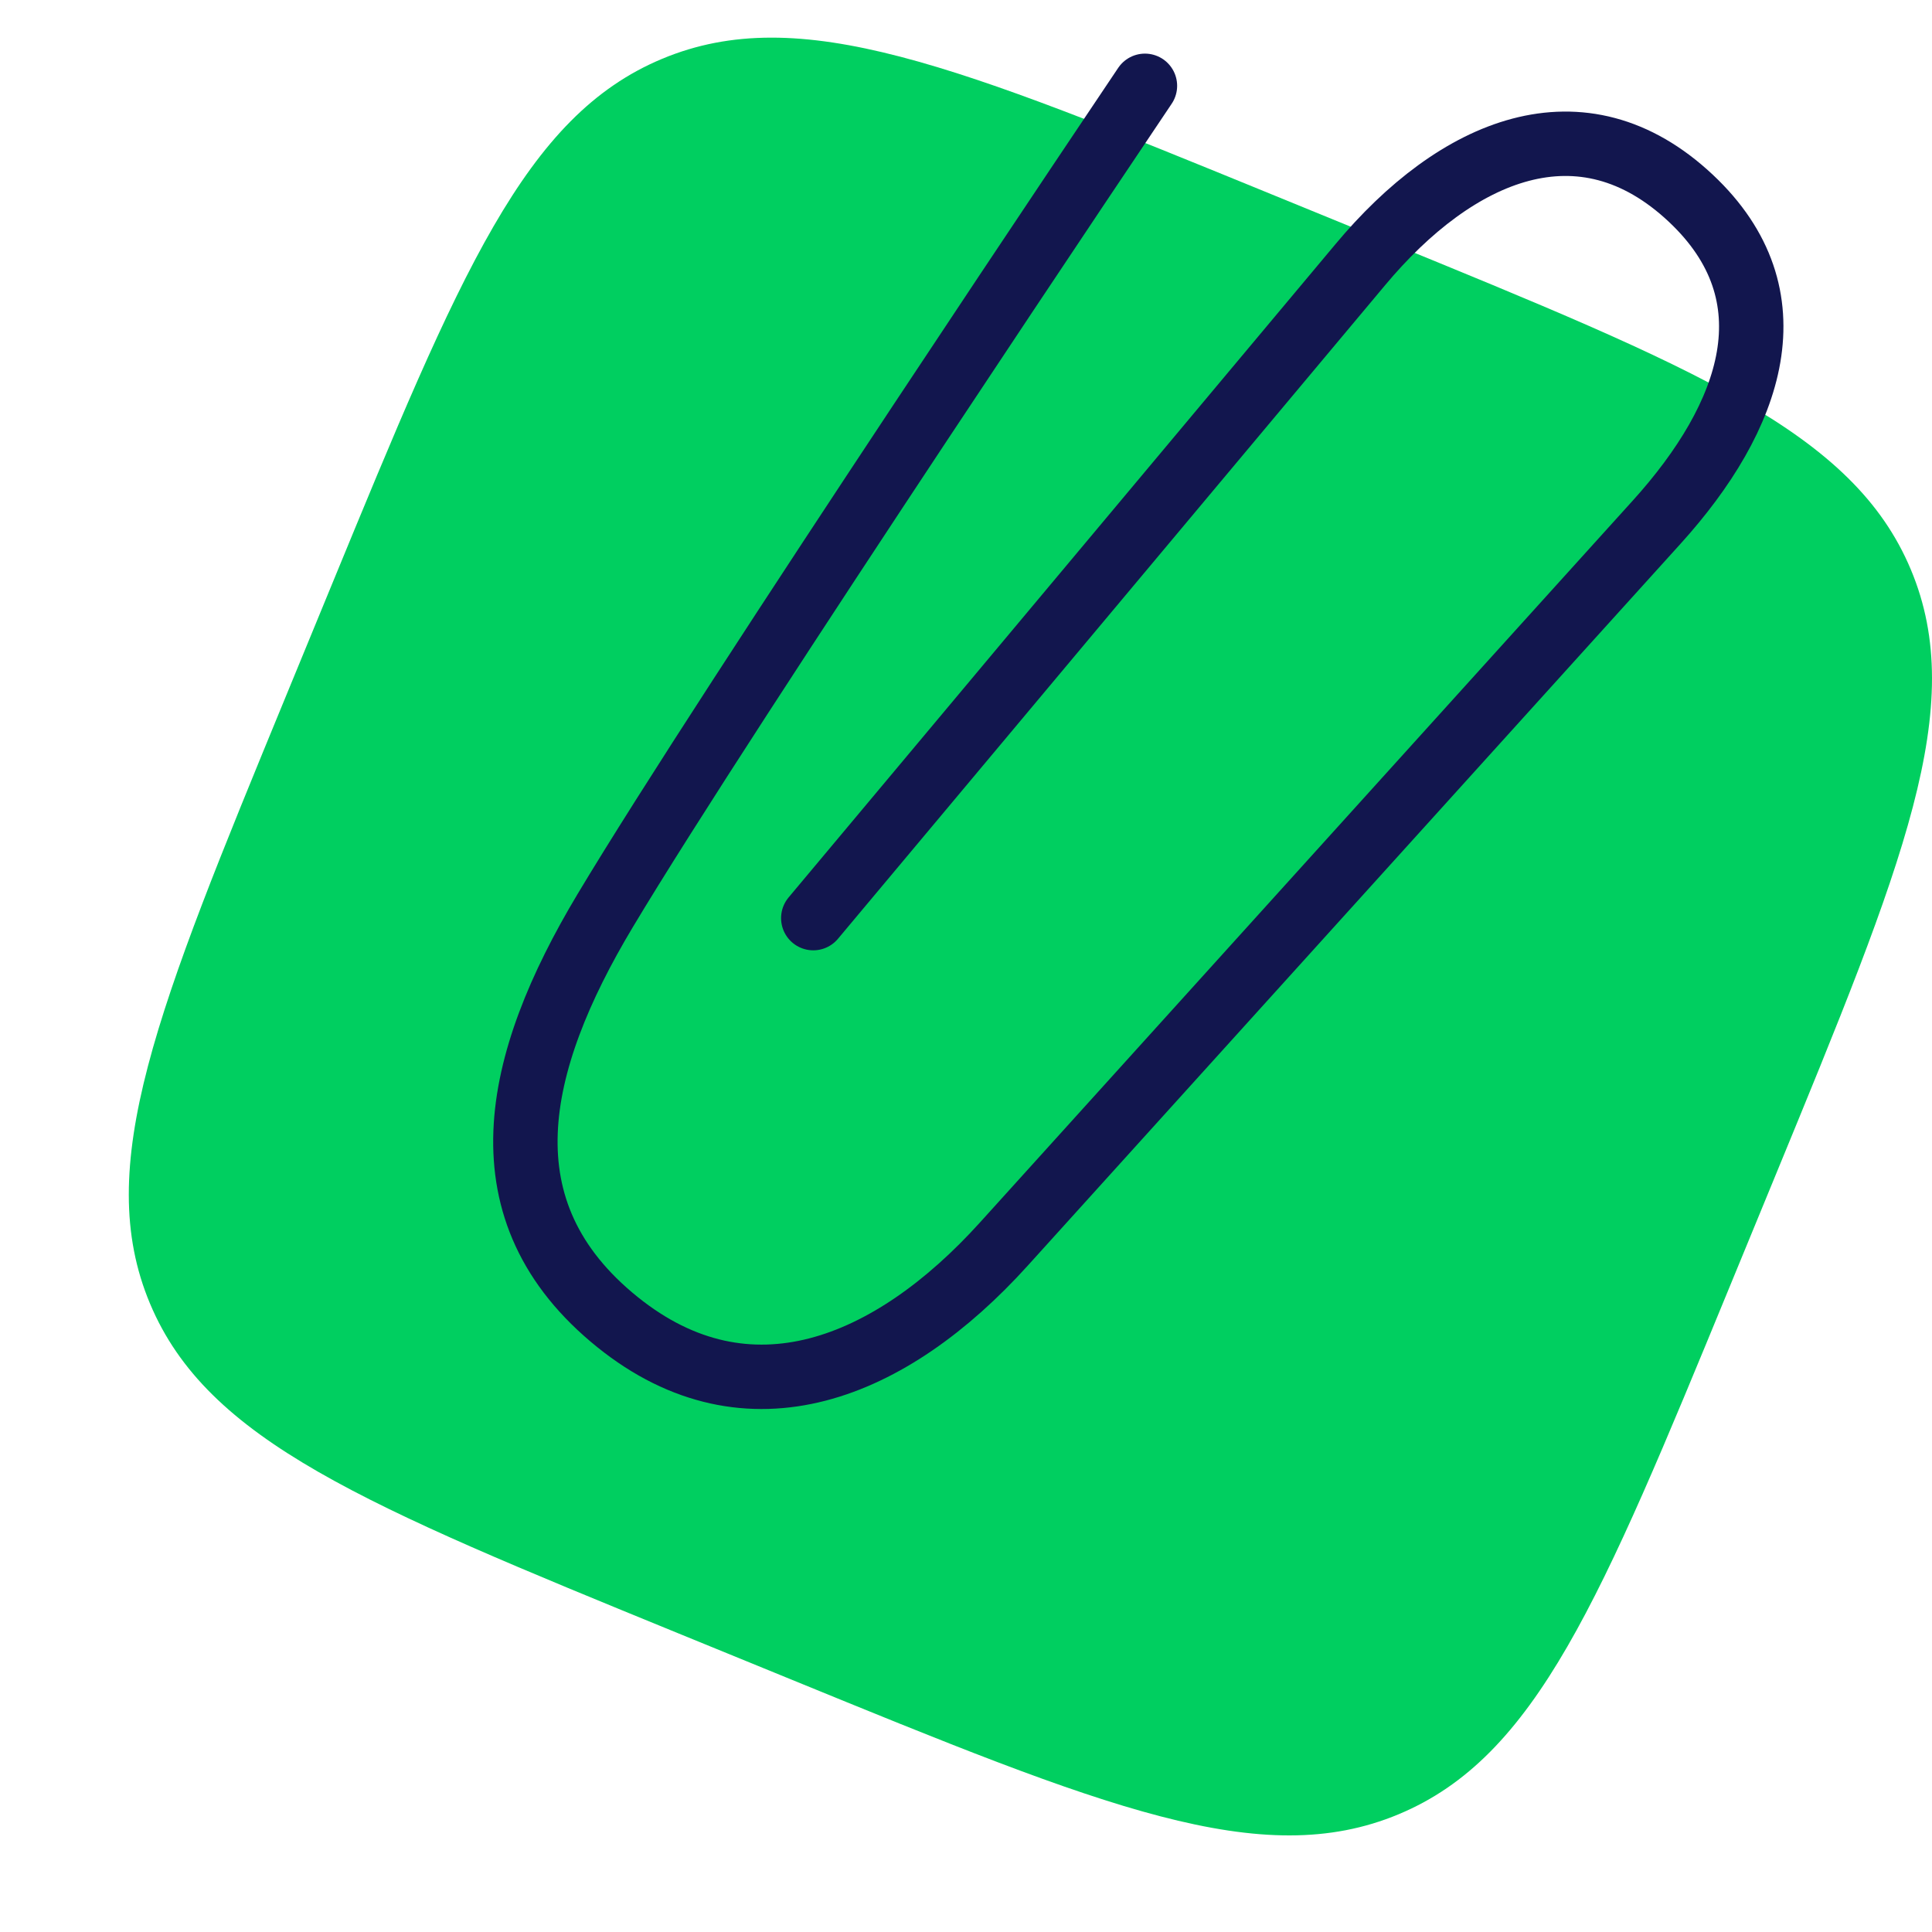
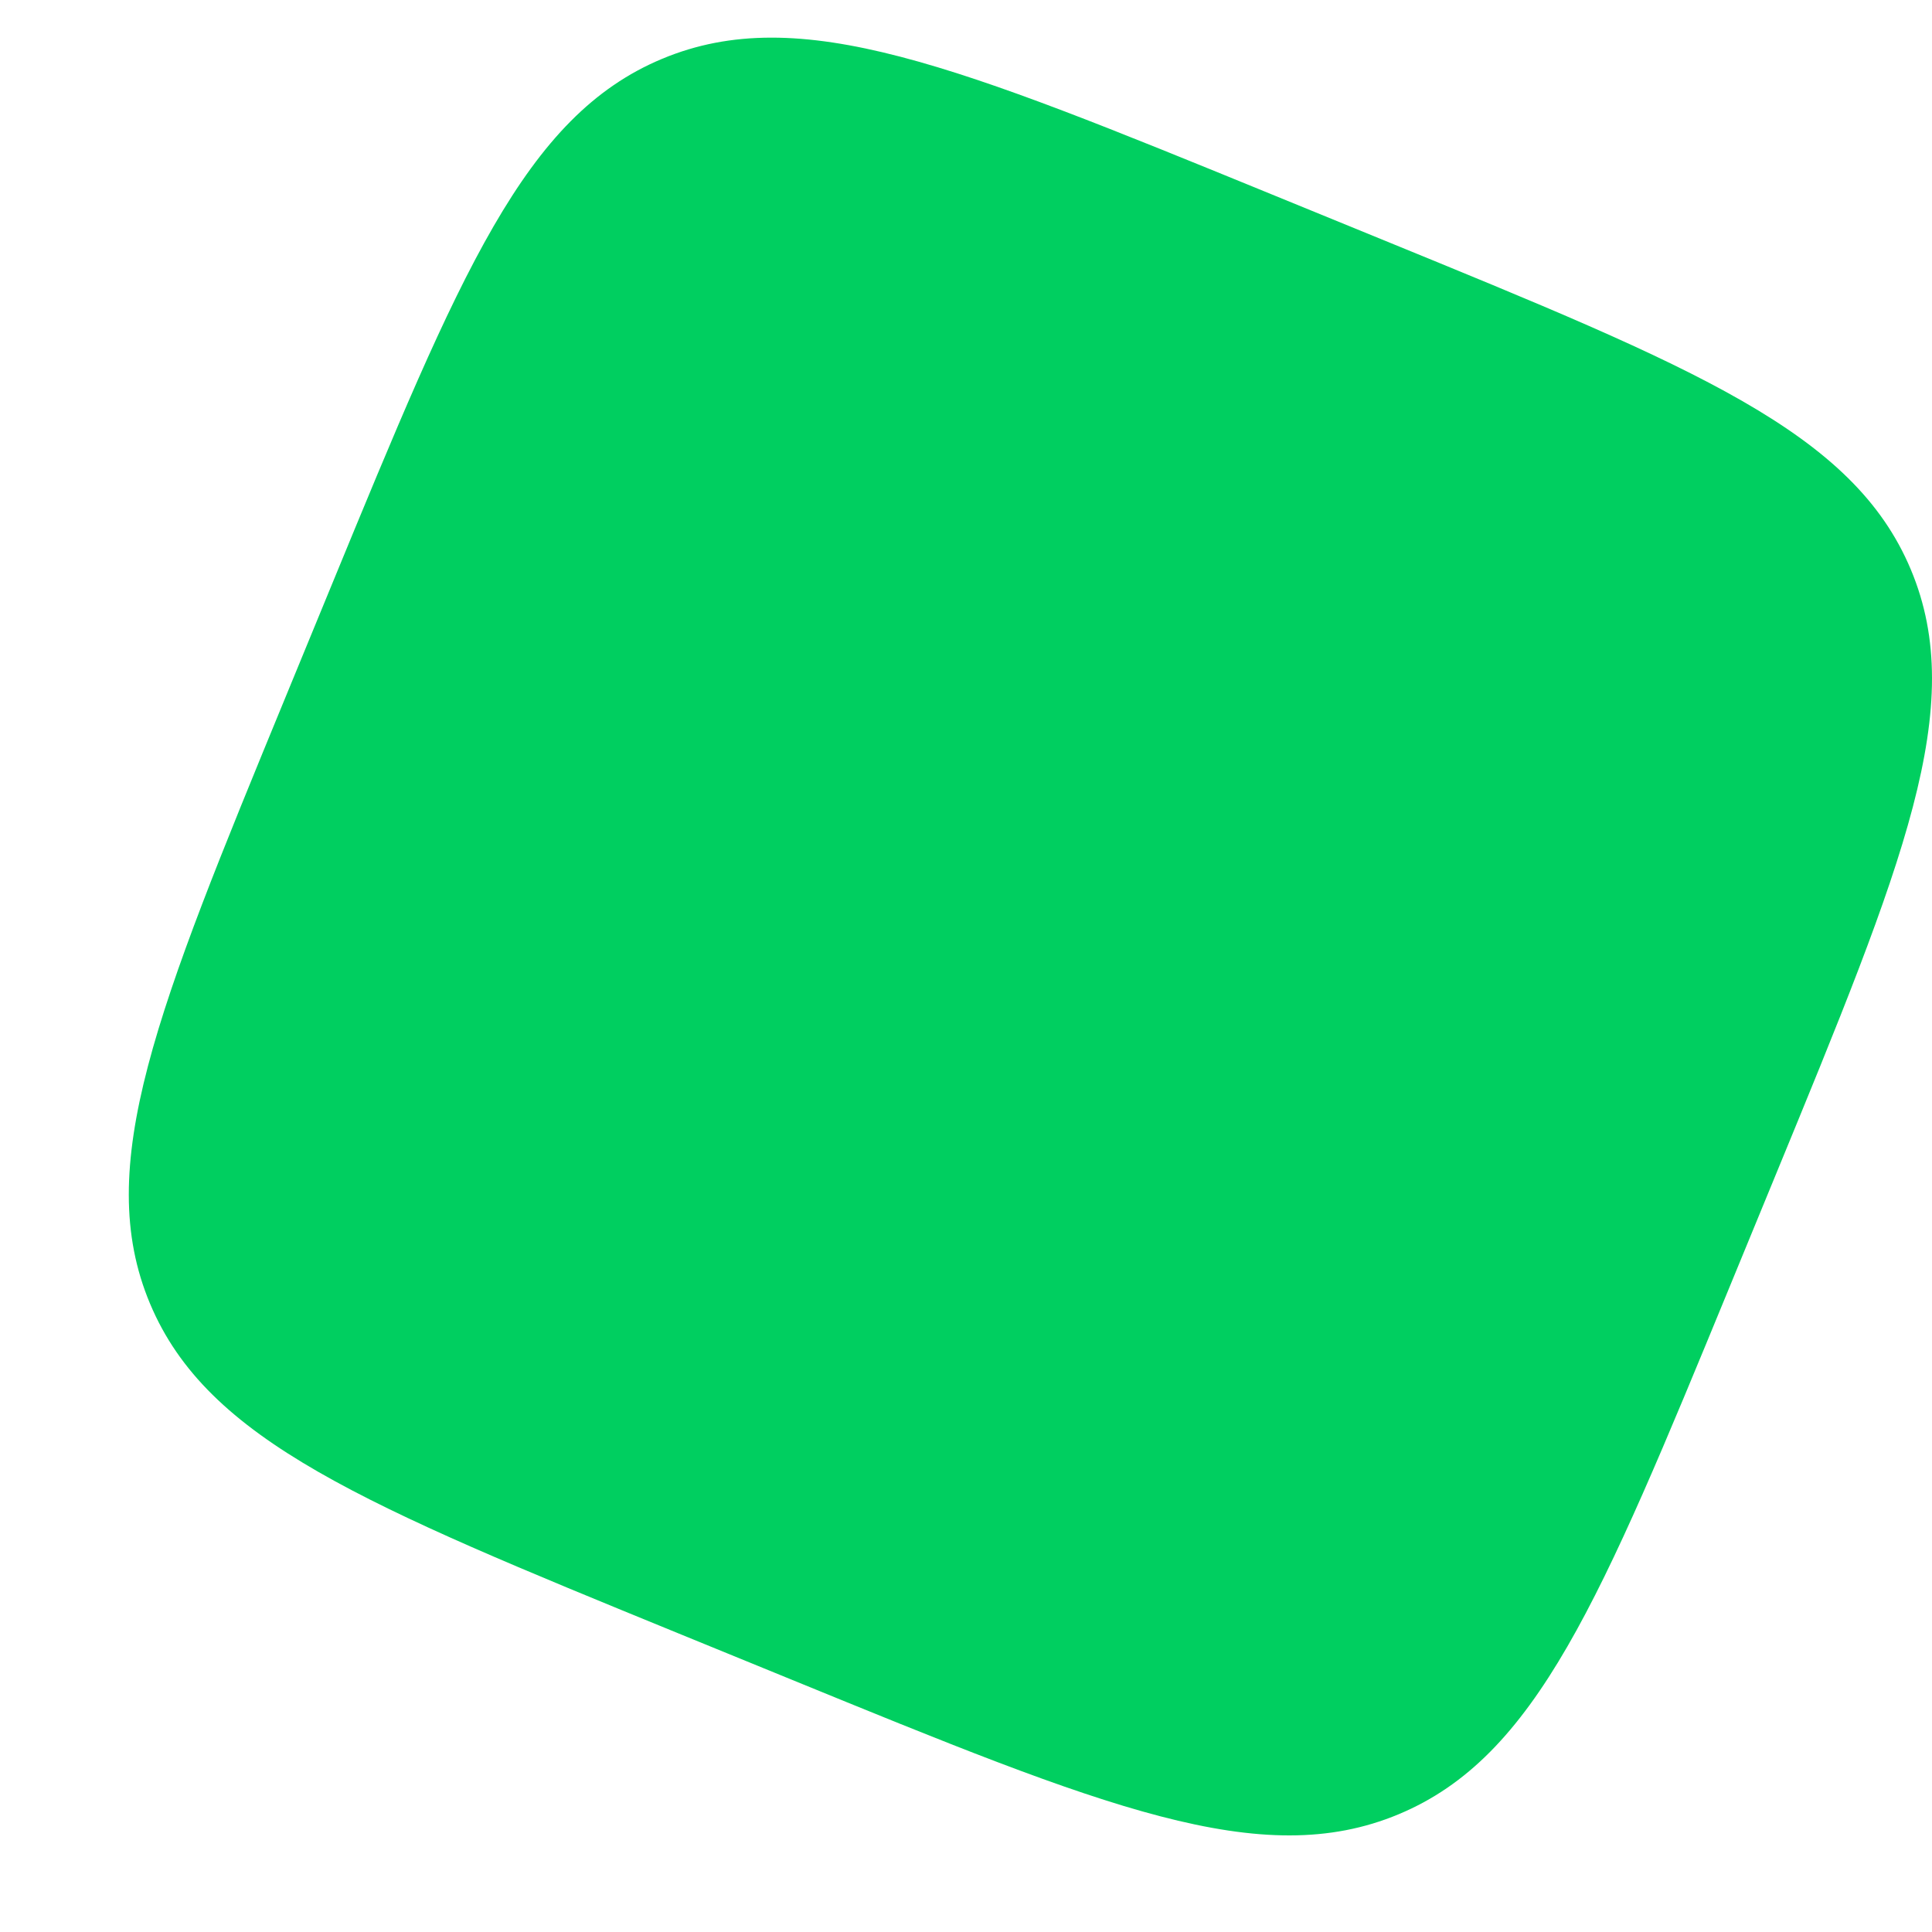
<svg xmlns="http://www.w3.org/2000/svg" width="60" height="60" viewBox="0 0 60 60" fill="none">
  <path d="M10.289 18.195C14.291 8.47 16.293 3.607 20.567 1.825C24.84 0.043 29.718 2.038 39.473 6.028L42.922 7.439C52.677 11.429 57.555 13.425 59.342 17.686C61.129 21.946 59.128 26.809 55.126 36.535L53.711 39.974C49.709 49.699 47.707 54.562 43.434 56.344C39.16 58.126 34.282 56.131 24.527 52.14L21.078 50.73C11.323 46.739 6.445 44.744 4.658 40.483C2.871 36.222 4.872 31.36 8.874 21.634L10.289 18.195Z" fill="#00CF60" />
-   <path d="M35.557 2.665C35.557 2.665 22.56 21.986 18.791 28.286C15.958 33.017 14.91 37.625 19.181 41.062C23.243 44.33 27.66 42.524 31.174 38.637L51.447 16.219C54.426 12.927 55.731 9.183 52.512 6.159C49.12 2.971 45.234 4.635 42.239 8.227L25.257 28.513" stroke="#12164E" stroke-width="2" stroke-miterlimit="10" stroke-linecap="round" stroke-linejoin="round" />
</svg>